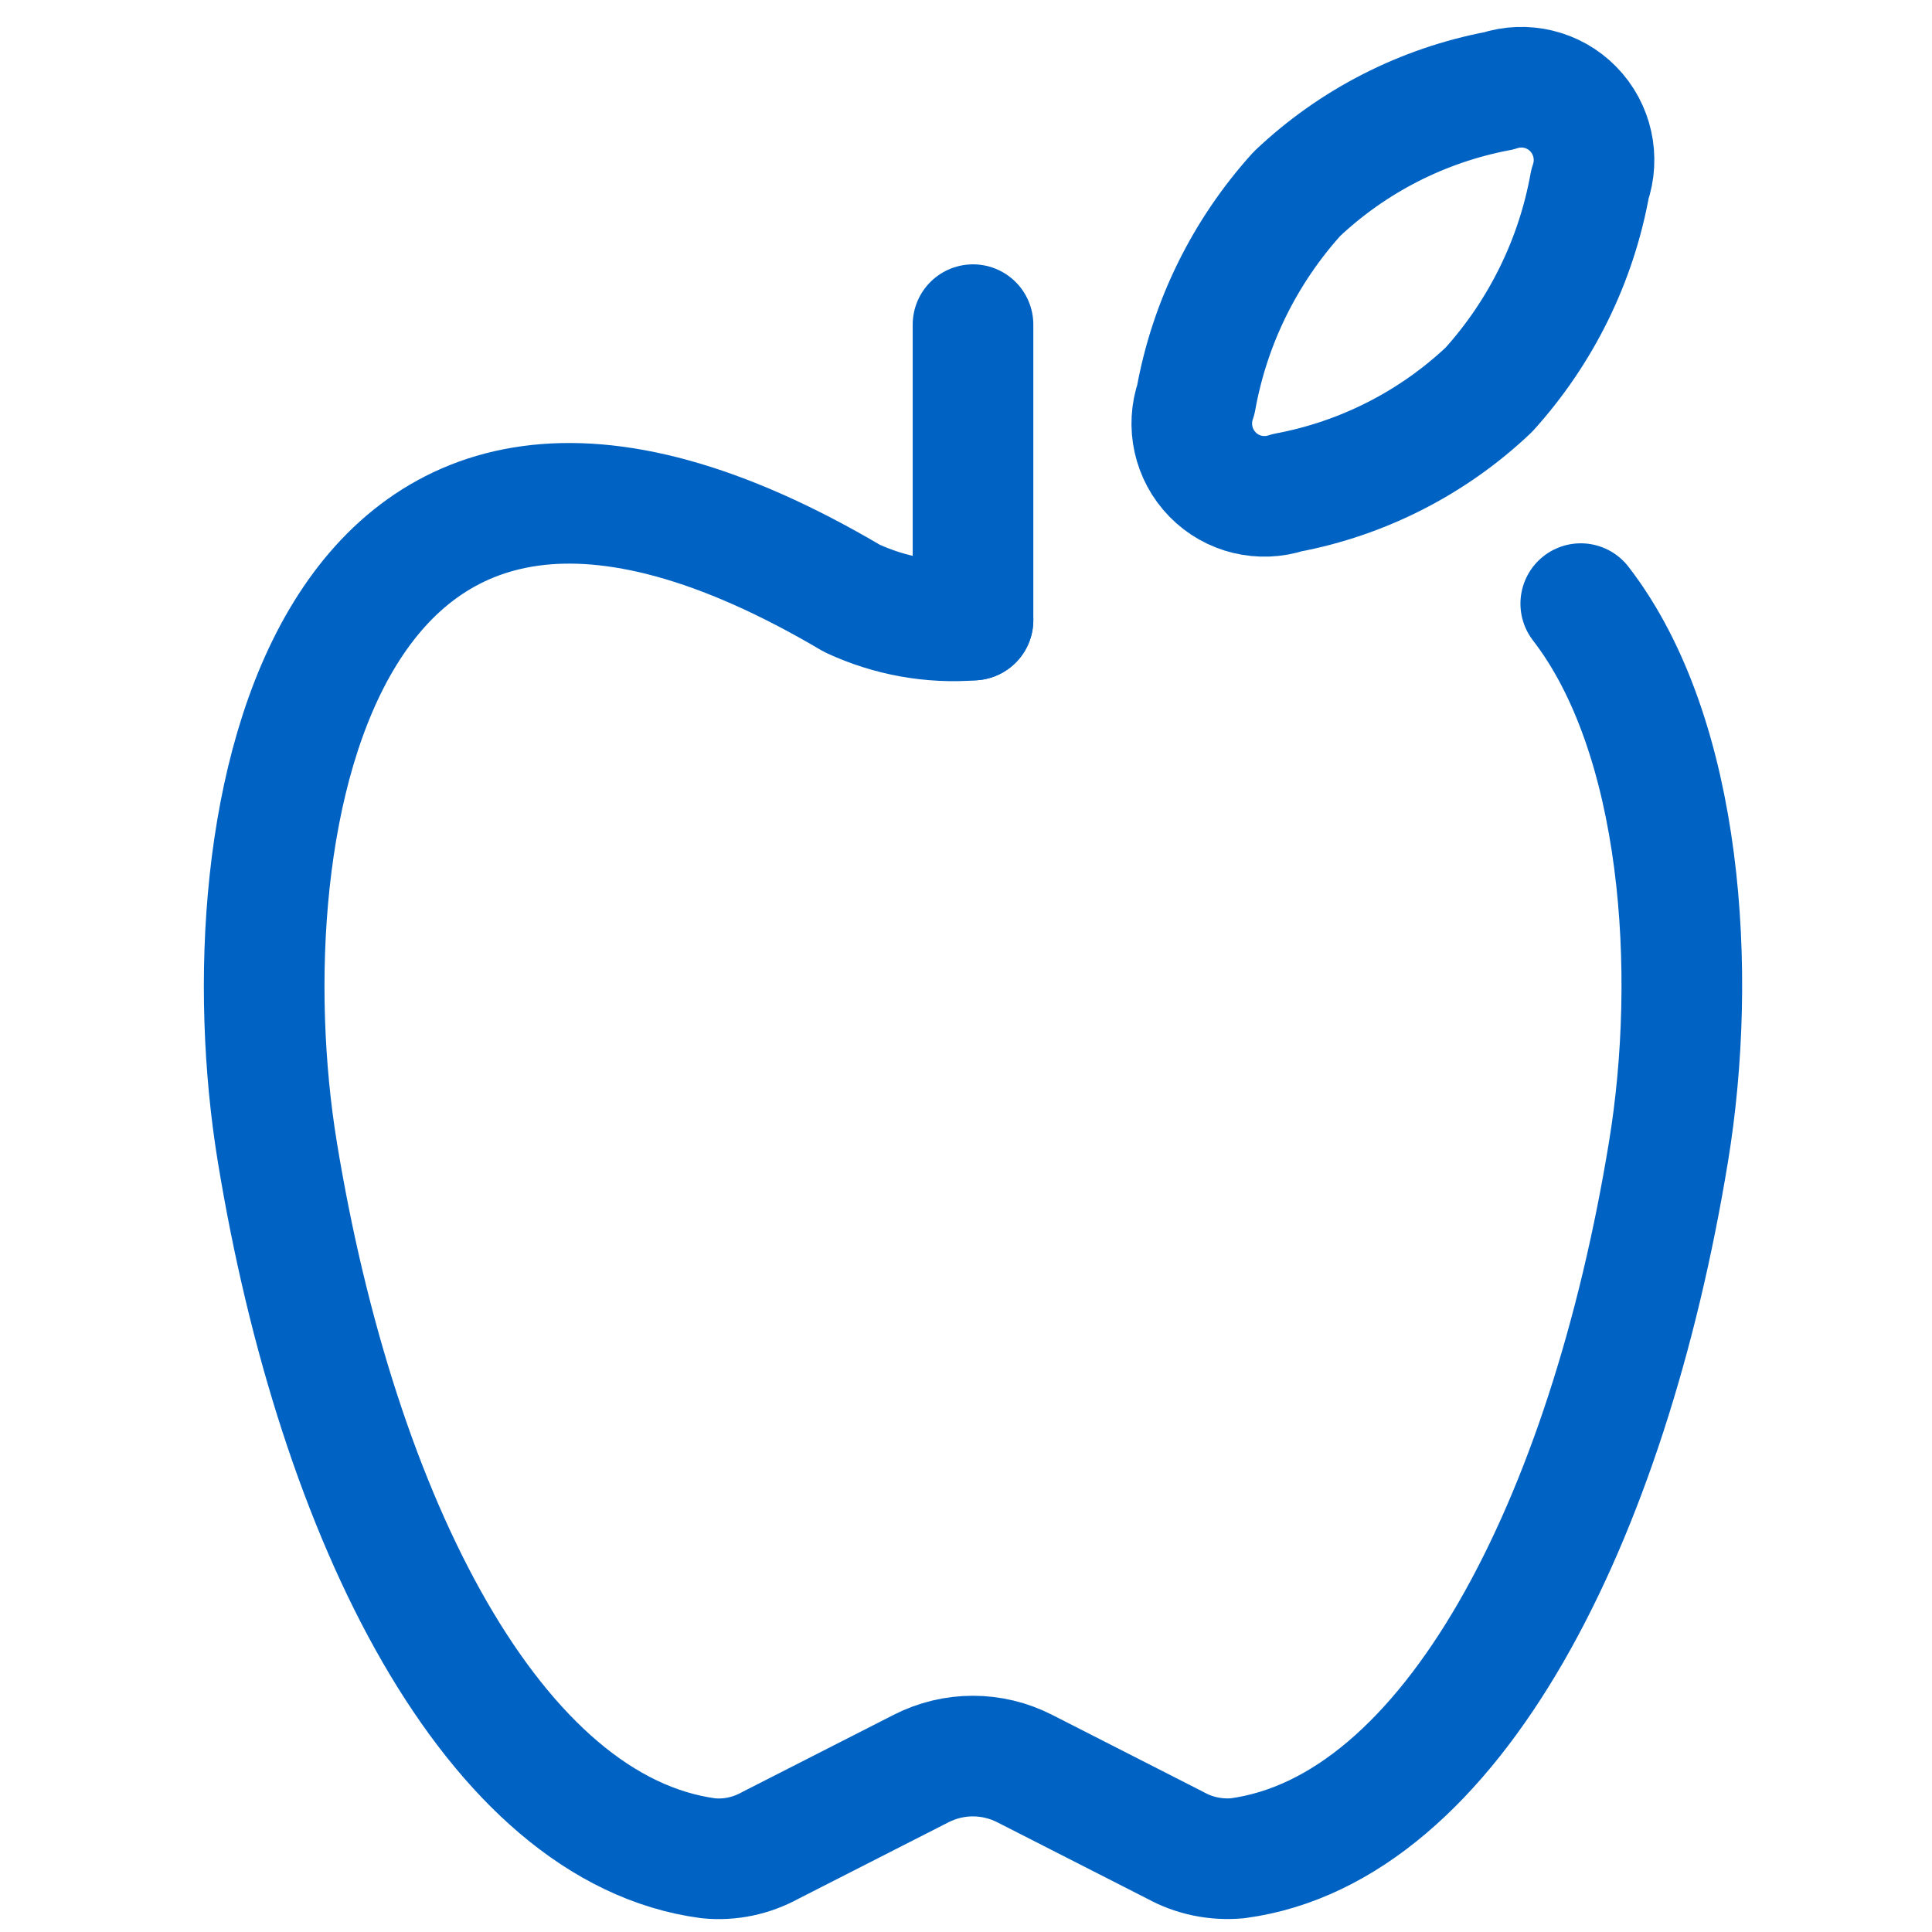
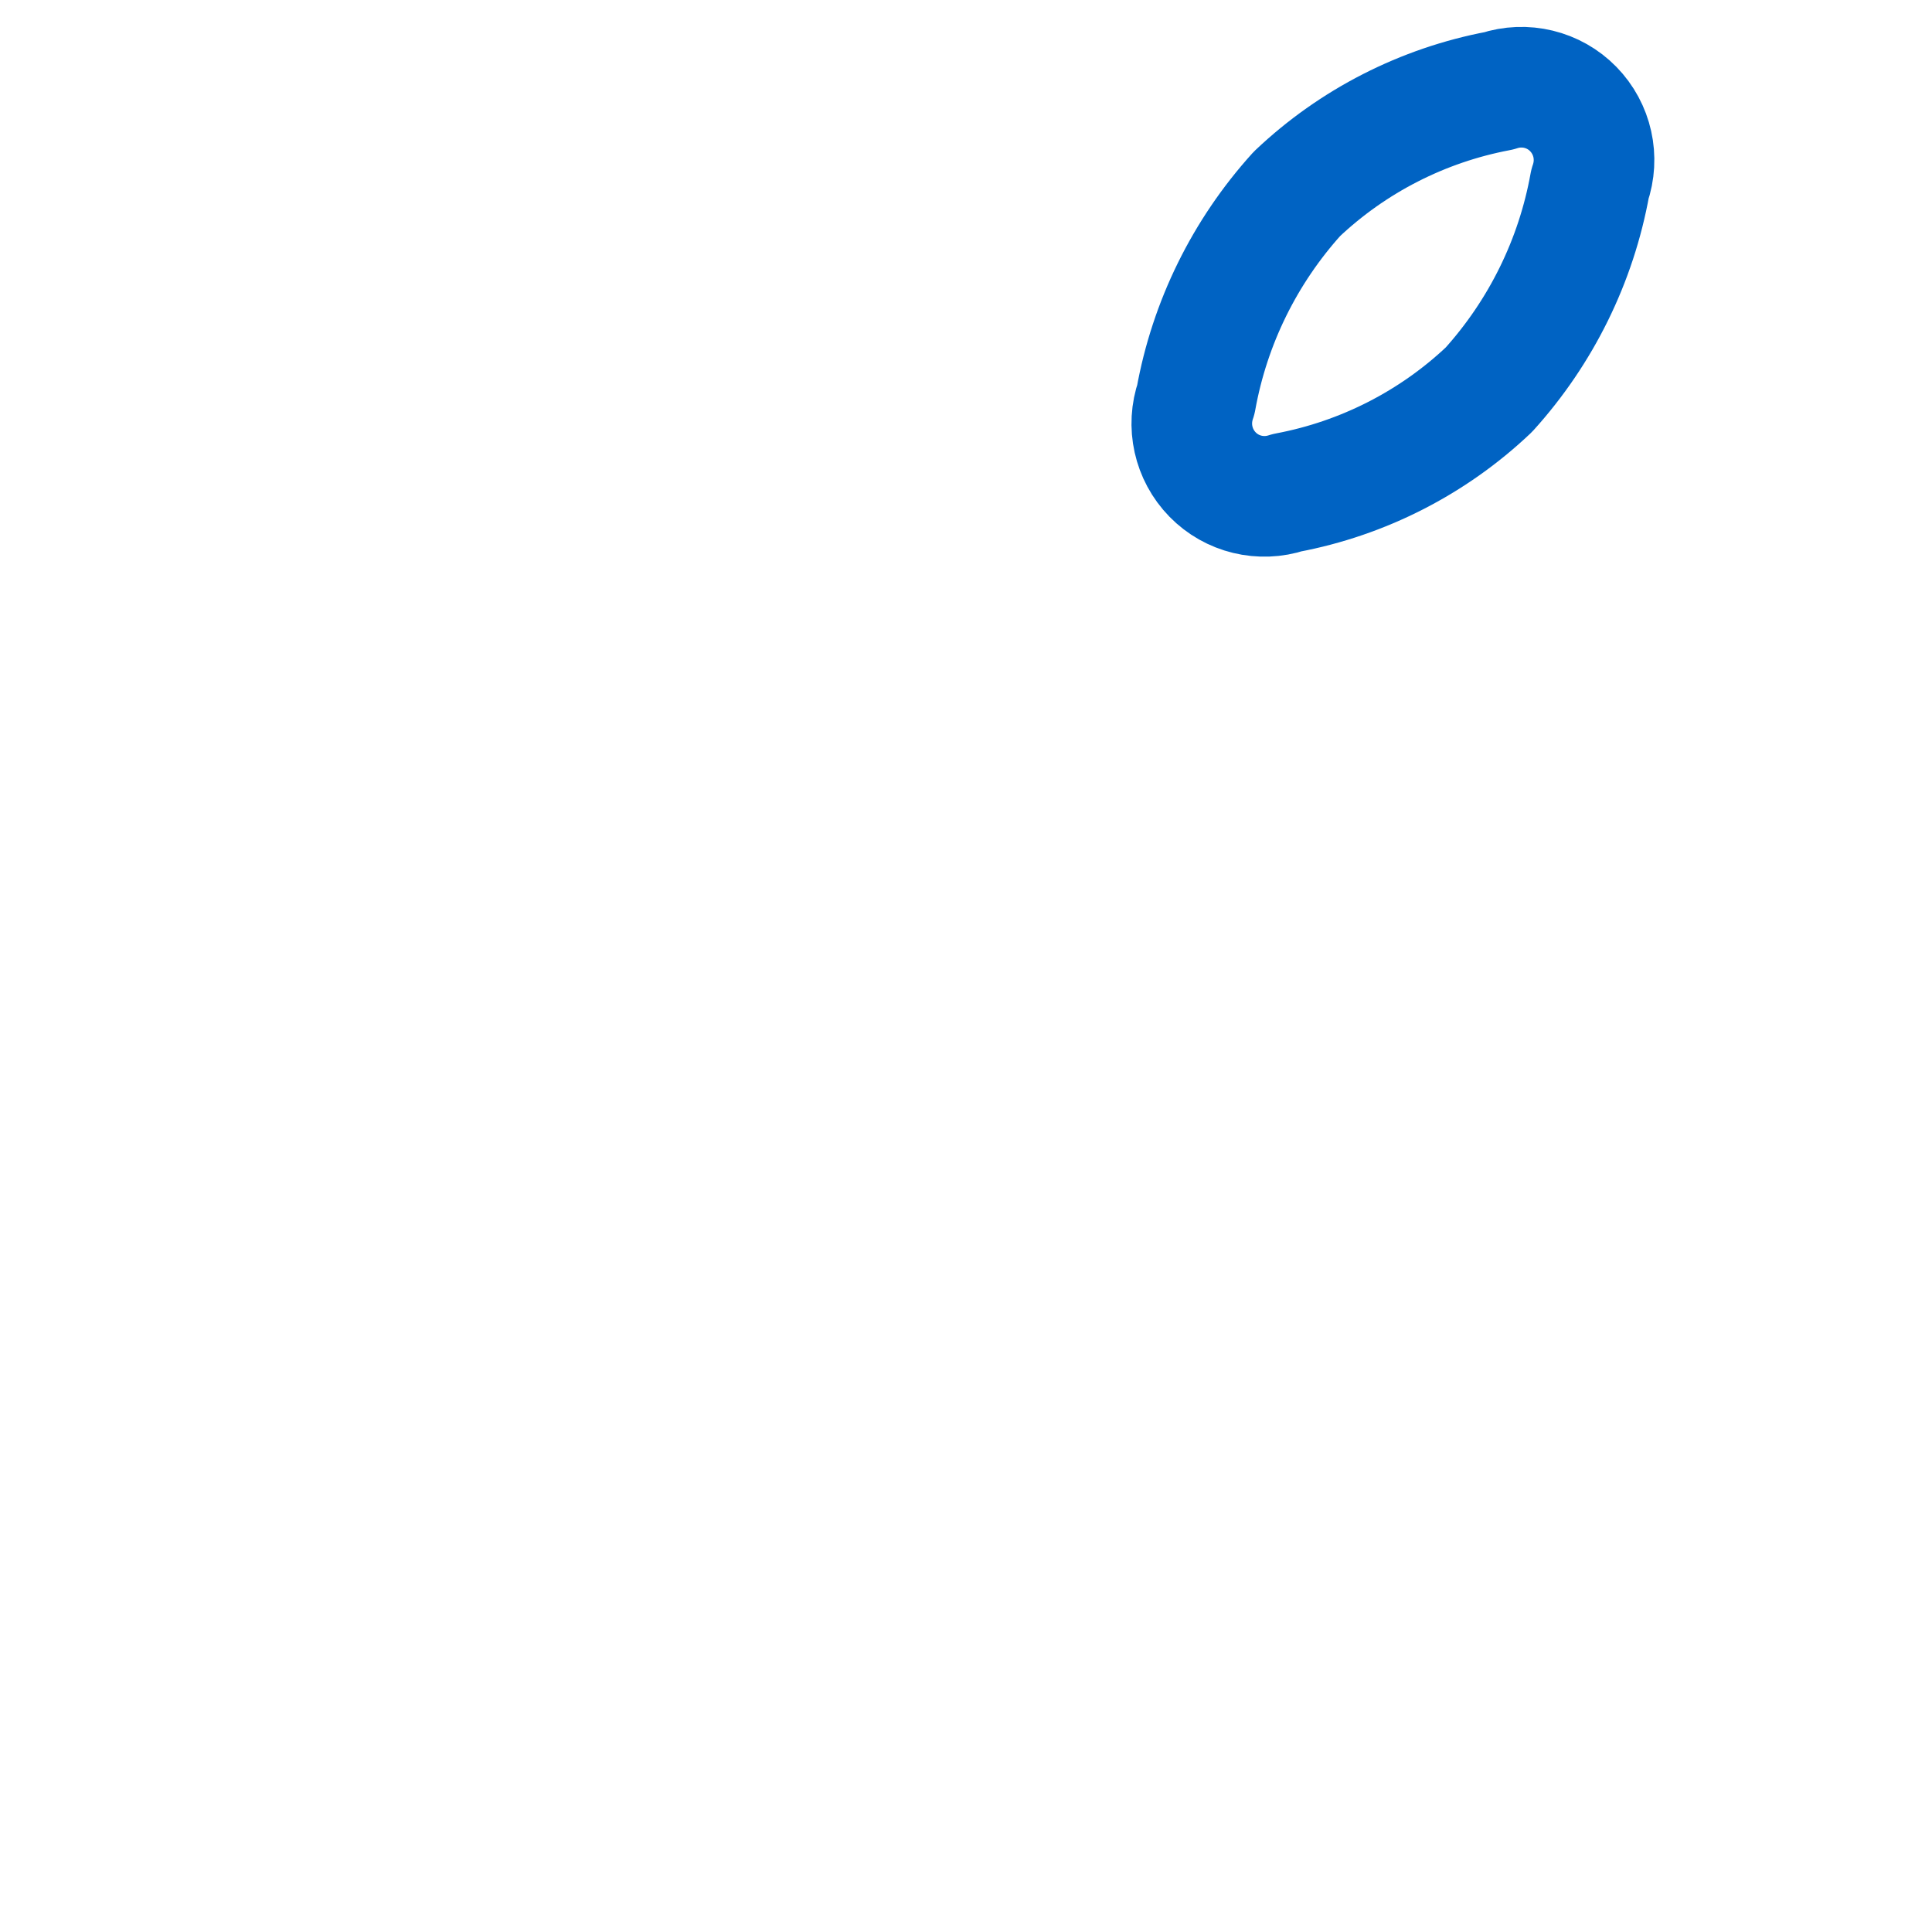
<svg xmlns="http://www.w3.org/2000/svg" id="Layer_1" viewBox="0 0 79.92 79.91">
  <defs>
    <style>.cls-1{fill:none;stroke:#0063c3;stroke-linecap:round;stroke-linejoin:round;stroke-width:4.99px;}</style>
  </defs>
-   <line class="cls-1" x1="40.25" y1="13.43" x2="40.25" y2="25.65" />
  <path class="cls-1" d="M61.59,16.12c-2.31,2.19-5.21,3.67-8.34,4.26-1.09,.36-2.29,.07-3.09-.75-.8-.82-1.07-2.02-.69-3.11,.57-3.17,2.02-6.11,4.18-8.5,2.31-2.19,5.21-3.67,8.34-4.26,1.09-.36,2.29-.07,3.09,.75,.8,.82,1.07,2.02,.69,3.11-.57,3.17-2.02,6.11-4.18,8.5Z" />
-   <path class="cls-1" d="M40.25,25.65c-1.72,.14-3.44-.17-5.01-.9C13.27,11.77,9.24,33.96,11.47,47.64c2.49,15.21,8.94,28.04,17.83,29.23,.89,.09,1.78-.1,2.56-.53l6.24-3.18c1.35-.69,2.94-.69,4.29,0l6.24,3.18c.78,.43,1.67,.61,2.56,.53,8.89-1.19,15.34-14.01,17.83-29.23,1.21-7.36,.61-17.18-3.63-22.67" />
</svg>